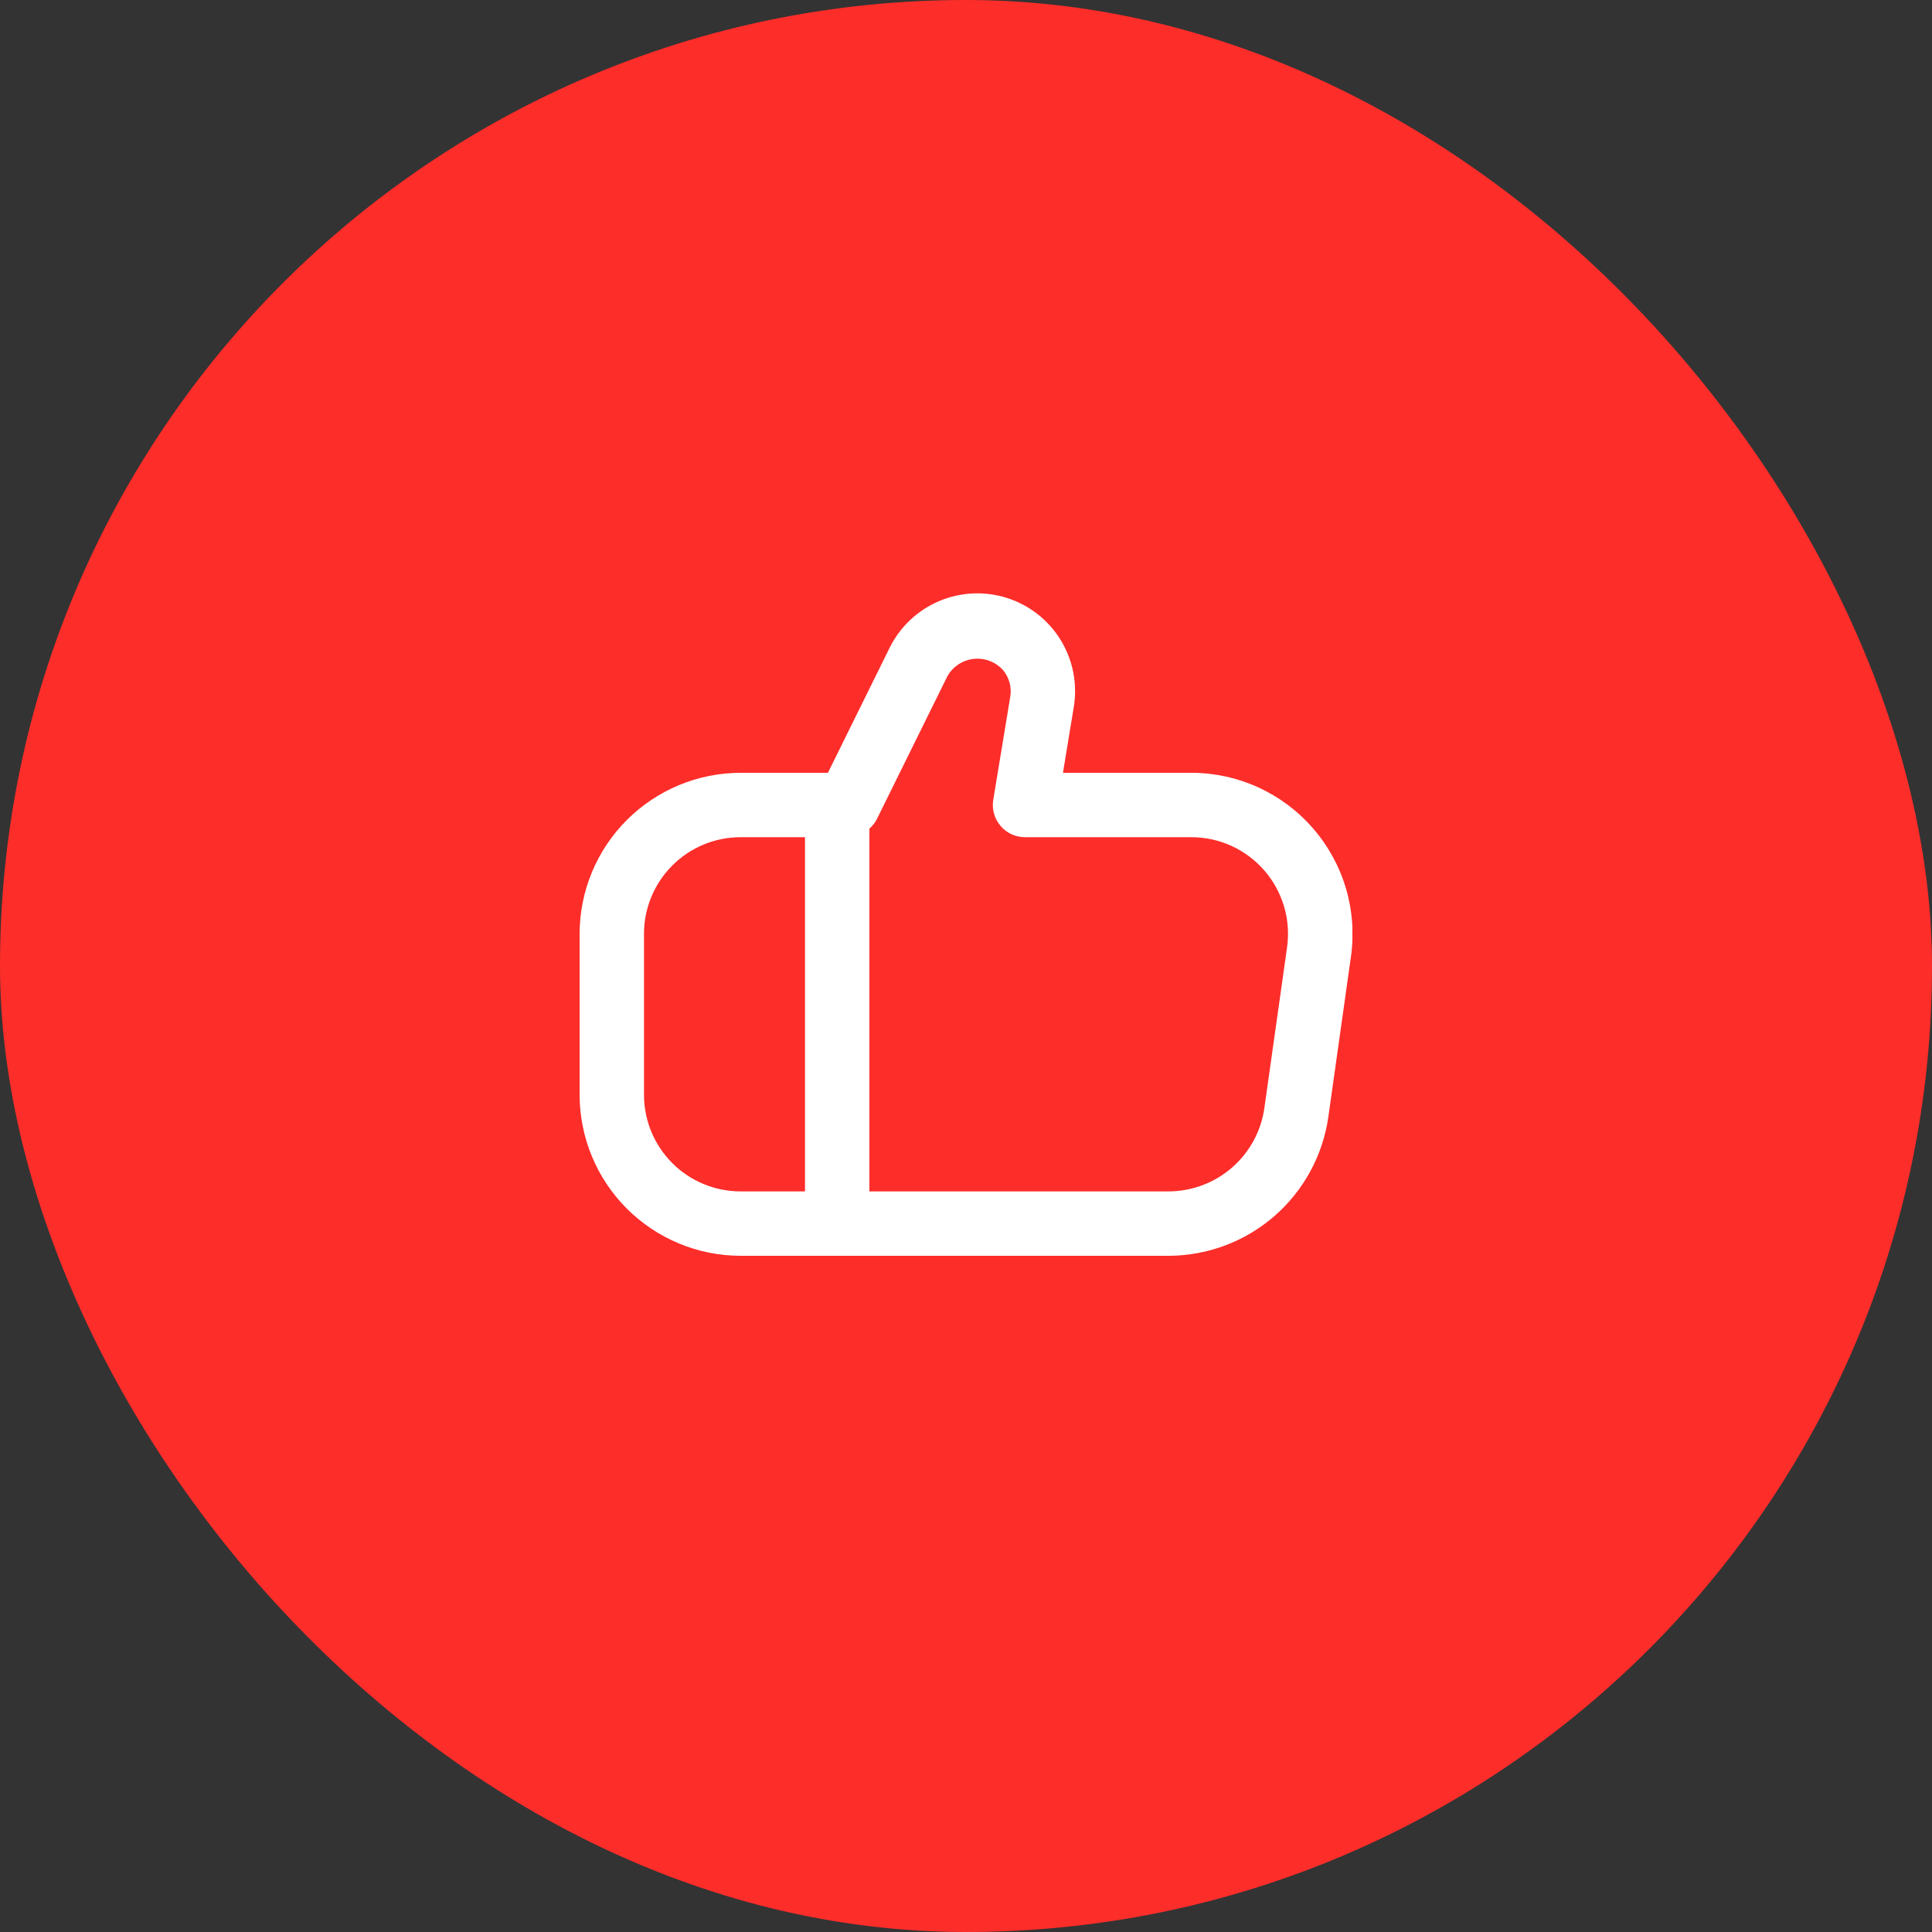
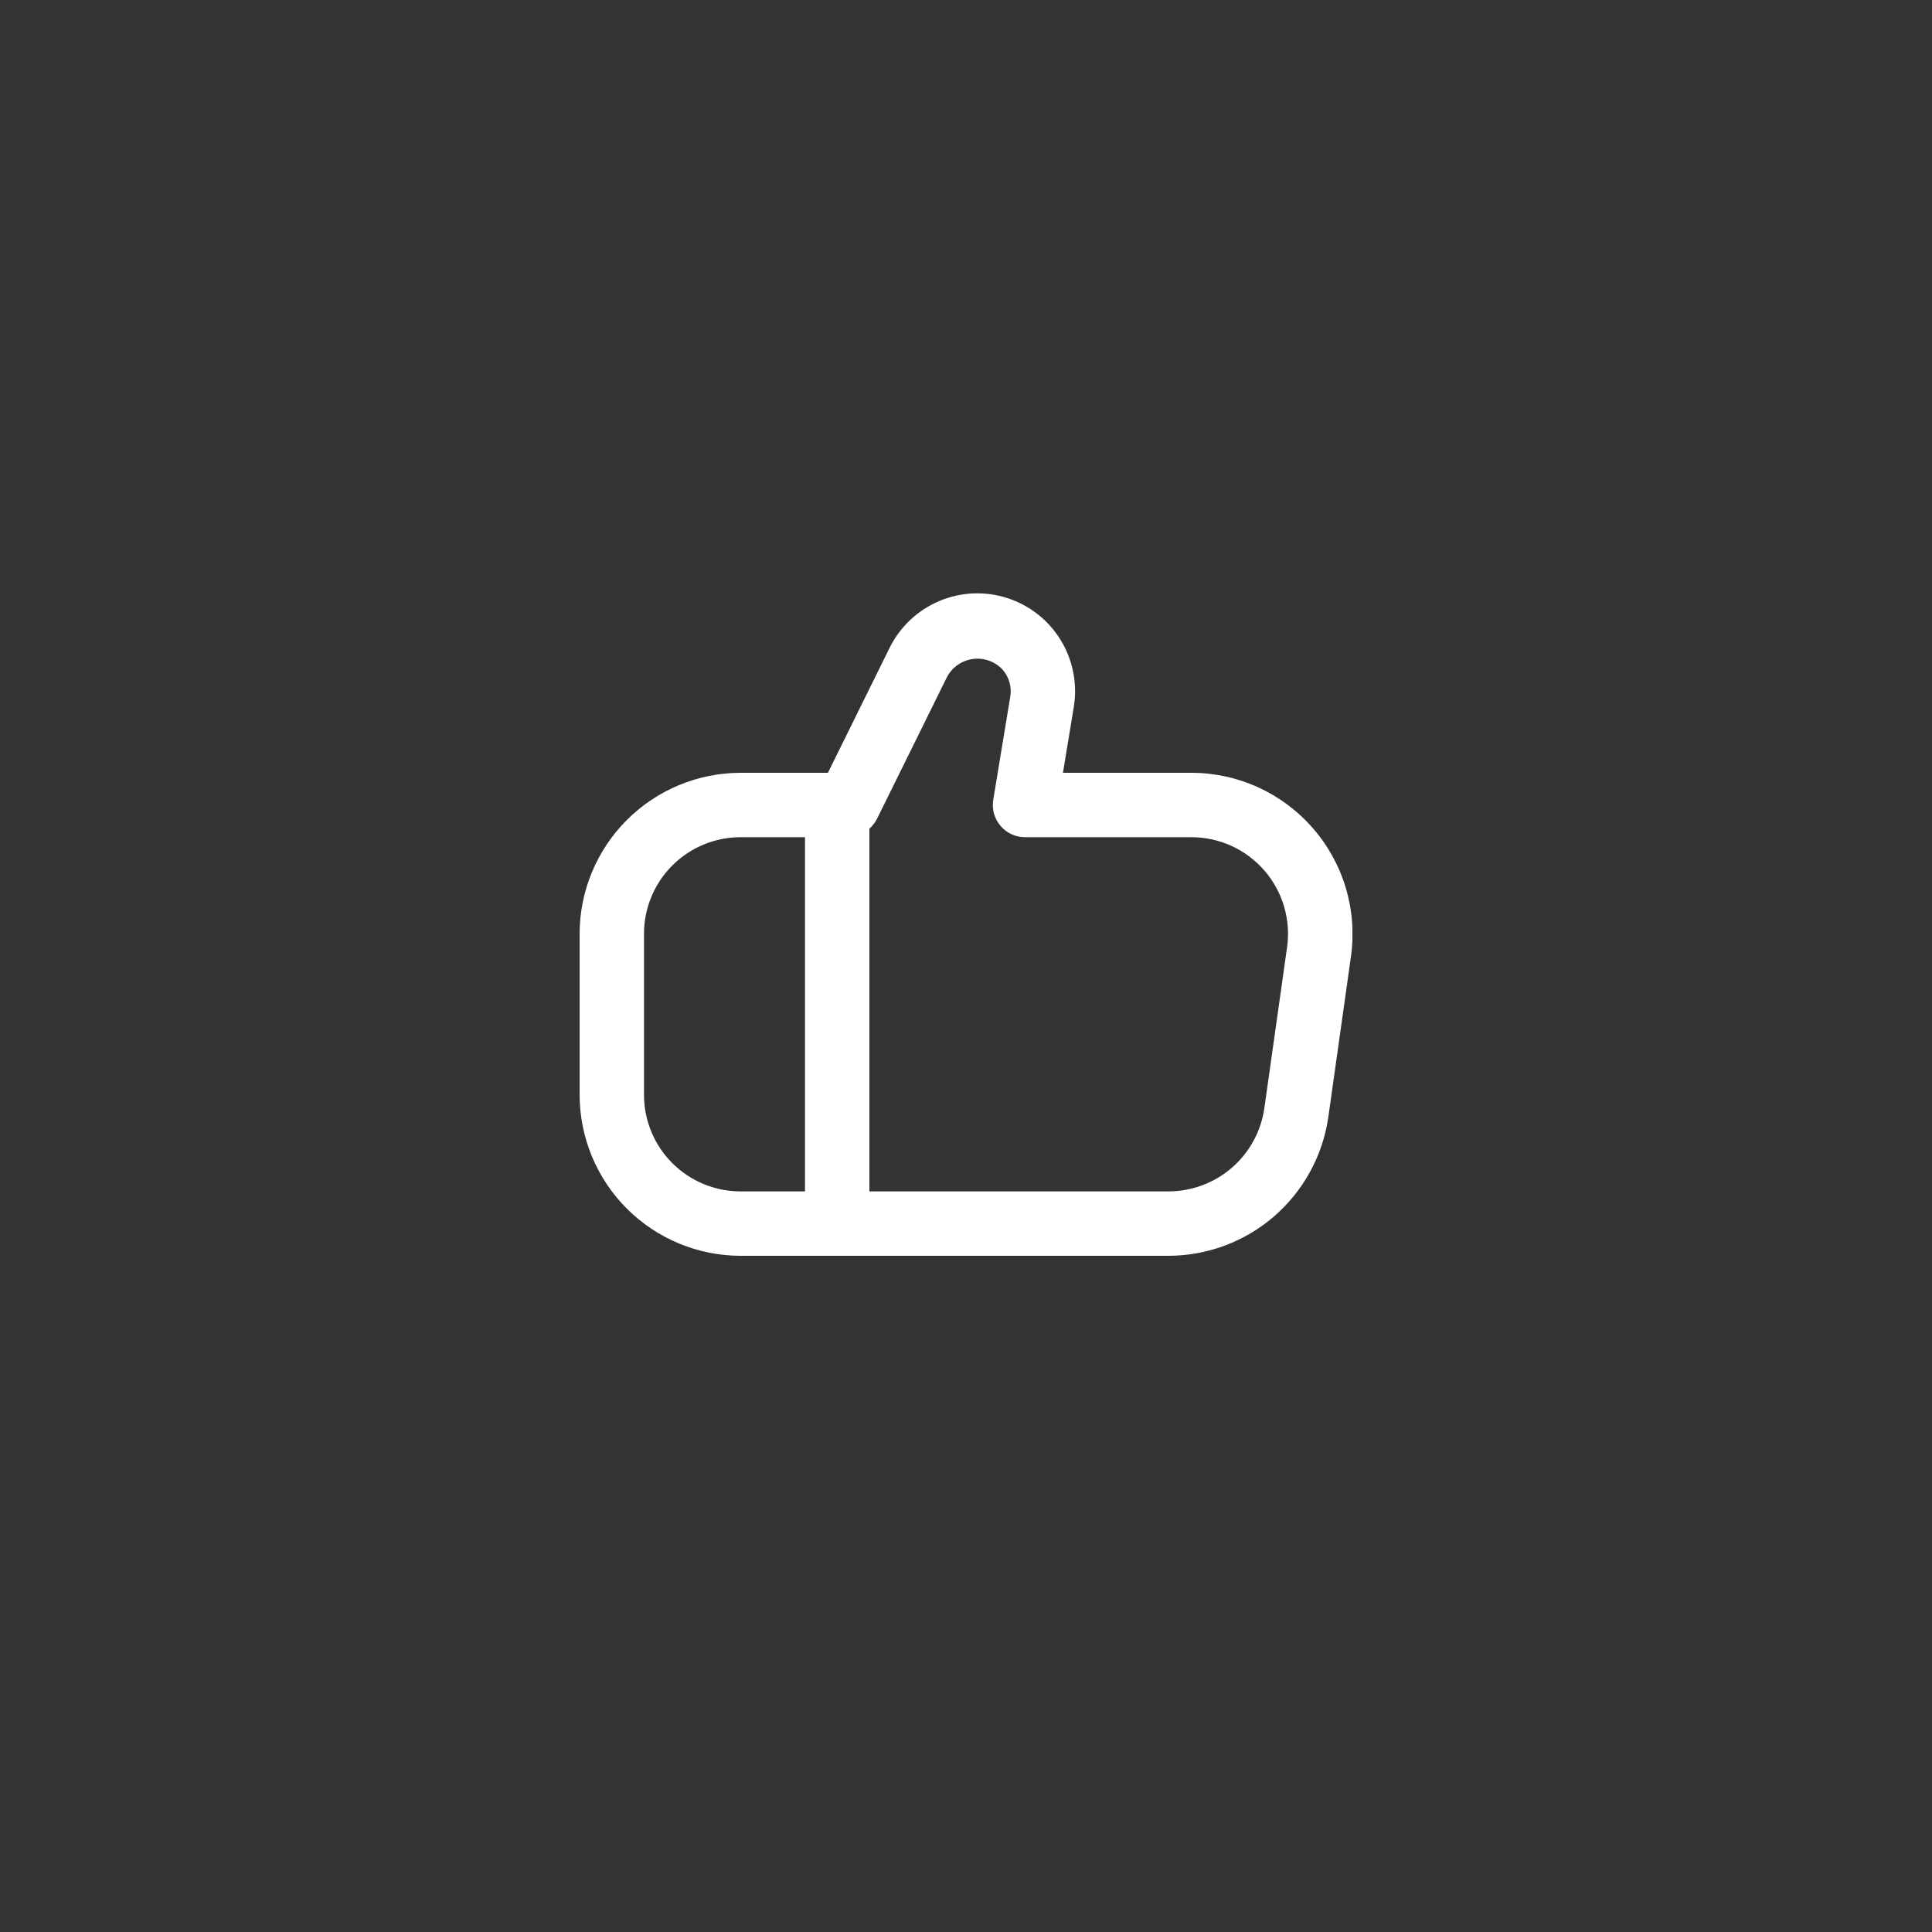
<svg xmlns="http://www.w3.org/2000/svg" width="60" height="60" viewBox="0 0 60 60" fill="none">
  <rect x="0" y="0" width="60" height="60" fill="#333333" stroke="none" />
-   <rect width="60" height="60" rx="30" fill="#FD2D2A" />
  <g clip-path="url(#clip0_56_187)">
    <path d="M40.773 25.721C40.304 25.181 39.724 24.748 39.074 24.451C38.423 24.154 37.715 24 37 24H33.011L33.347 21.959C33.466 21.241 33.322 20.503 32.943 19.881C32.563 19.259 31.973 18.795 31.279 18.572C30.586 18.349 29.835 18.384 29.164 18.668C28.494 18.953 27.948 19.469 27.626 20.122L25.712 24H23C21.674 24.002 20.404 24.529 19.466 25.467C18.529 26.404 18.002 27.675 18 29V34C18.002 35.326 18.529 36.597 19.466 37.534C20.404 38.471 21.674 38.999 23 39H36.3C37.504 38.995 38.665 38.559 39.574 37.77C40.482 36.98 41.078 35.891 41.251 34.7L41.956 29.7C42.055 28.991 42.001 28.269 41.797 27.582C41.593 26.896 41.244 26.261 40.773 25.721ZM20 34V29C20 28.205 20.316 27.442 20.879 26.879C21.441 26.316 22.204 26 23 26H25V37H23C22.204 37 21.441 36.684 20.879 36.122C20.316 35.559 20 34.796 20 34ZM39.971 29.419L39.265 34.419C39.162 35.133 38.806 35.787 38.262 36.26C37.718 36.734 37.021 36.996 36.3 37H27V25.734C27.094 25.652 27.172 25.553 27.23 25.442L29.419 21.007C29.501 20.859 29.617 20.733 29.758 20.638C29.898 20.544 30.059 20.484 30.227 20.464C30.395 20.444 30.566 20.464 30.725 20.522C30.883 20.581 31.026 20.676 31.141 20.8C31.239 20.915 31.311 21.049 31.351 21.194C31.392 21.34 31.399 21.492 31.374 21.64L30.846 24.84C30.823 24.983 30.831 25.13 30.87 25.269C30.909 25.409 30.978 25.538 31.072 25.648C31.165 25.759 31.282 25.847 31.414 25.908C31.545 25.969 31.688 26 31.833 26H37C37.429 26 37.854 26.092 38.245 26.27C38.635 26.449 38.983 26.709 39.265 27.033C39.547 27.357 39.755 27.738 39.877 28.149C39.999 28.561 40.031 28.994 39.971 29.419Z" fill="white" />
  </g>
  <defs>
    <clipPath id="clip0_56_187">
      <rect width="24" height="24" fill="white" transform="translate(18 18)" />
    </clipPath>
  </defs>
</svg>